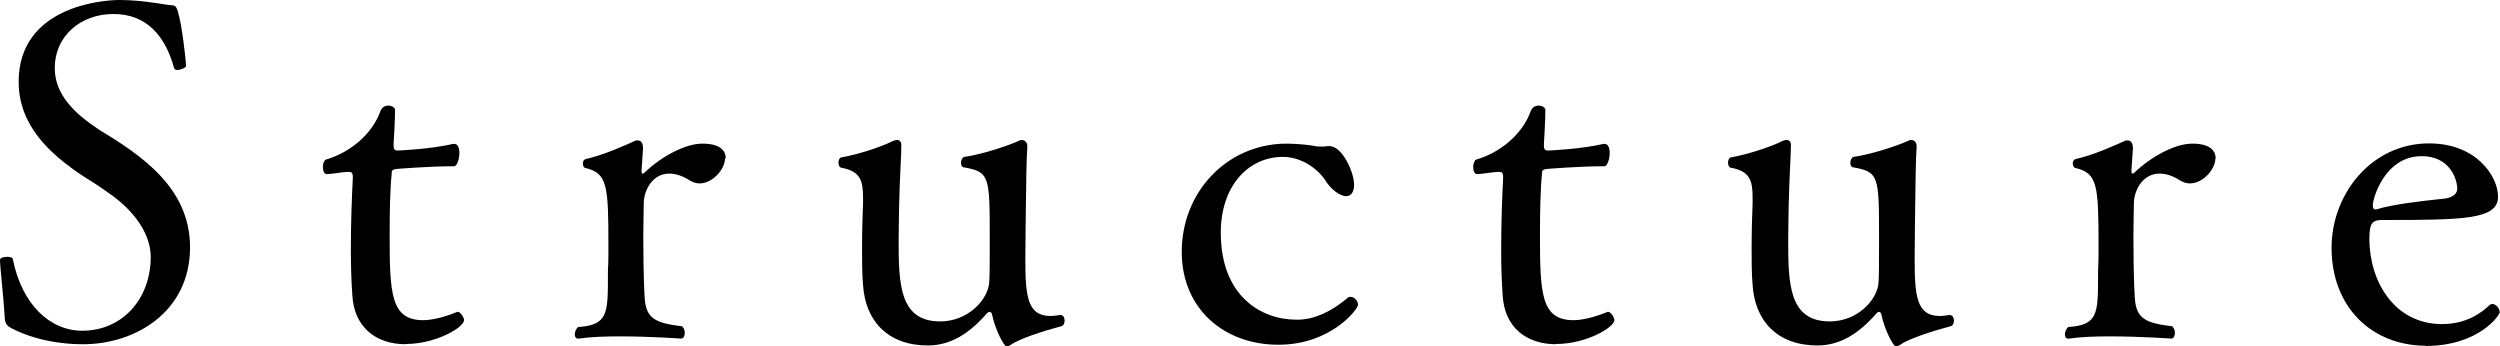
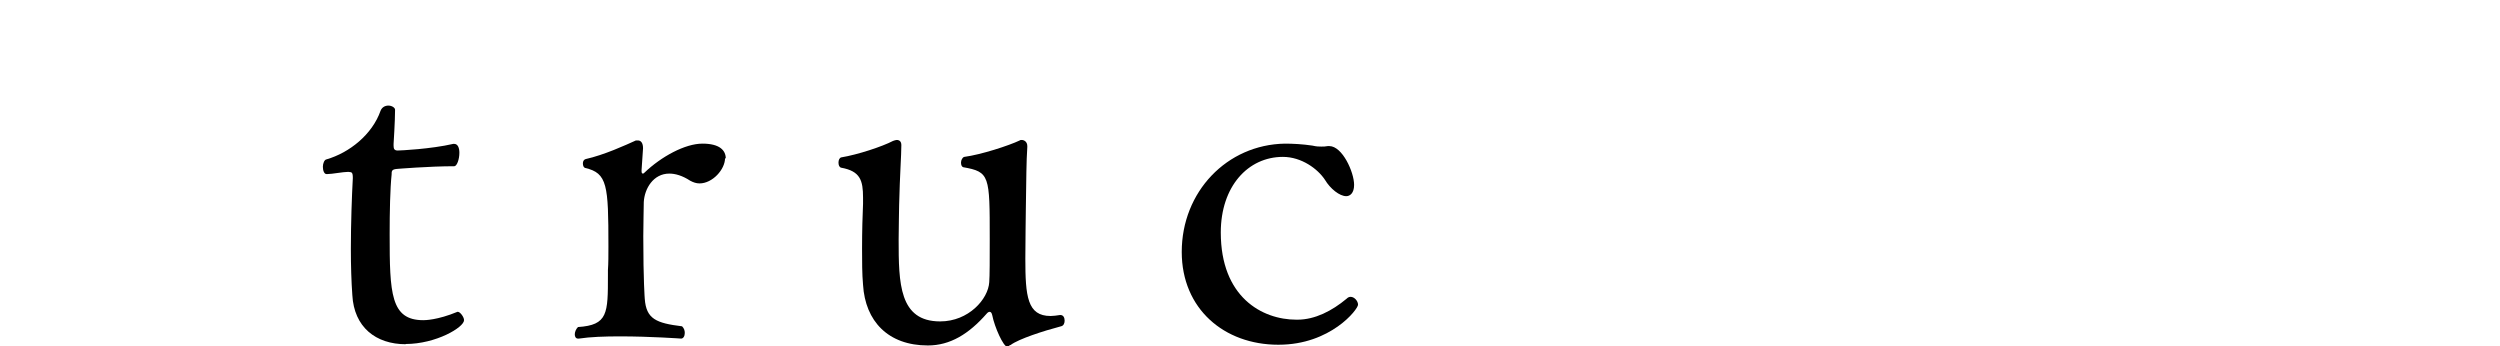
<svg xmlns="http://www.w3.org/2000/svg" id="_レイヤー_2" data-name="レイヤー 2" width="101.82" height="14.11" viewBox="0 0 101.82 14.11">
  <g id="contents">
    <g>
-       <path d="M3.38,14.02c-.29,0-1.65,0-2.91-.65-.21-.11-.27-.21-.28-.48-.02-.51-.19-2.03-.19-2.3,0-.09.15-.13.29-.13.11,0,.21.02.23.08.36,1.84,1.5,2.93,2.83,2.93,1.63,0,2.79-1.29,2.79-3.02-.02-1.08-.86-2.01-1.73-2.6-.32-.23-.67-.46-1.03-.68-1.37-.91-2.62-2.07-2.62-3.84C.76.3,4.1,0,4.86,0c.97,0,1.8.19,2.09.21.17,0,.23.04.29.25.17.53.32,1.9.34,2.22.02.06-.21.17-.36.17-.06,0-.11-.02-.13-.08-.36-1.31-1.12-2.2-2.47-2.2s-2.39.91-2.39,2.2c0,1.12.86,1.88,1.77,2.49,1.71,1.04,3.74,2.36,3.74,4.81,0,2.64-2.24,3.95-4.35,3.95Z" style="fill: #000; stroke-width: 0px;" />
      <path d="M16.53,14.02c-1.23,0-2.11-.7-2.18-2-.04-.55-.06-1.2-.06-1.88,0-1.04.04-2.15.08-2.89,0-.27-.06-.23-.19-.25-.21,0-.65.09-.86.09h-.02c-.1,0-.15-.15-.15-.3,0-.13.06-.29.15-.3.93-.27,1.86-1.01,2.2-1.98.06-.15.19-.21.32-.21s.27.08.27.17v.02c0,.44-.06,1.37-.06,1.37v.08c0,.13.04.19.17.19.11,0,1.35-.06,2.26-.27h.04c.15,0,.21.17.21.36,0,.27-.1.55-.21.55-1.03,0-2.34.11-2.34.11-.21.02-.21.09-.21.23-.06.57-.08,1.52-.08,2.43,0,2.41.04,3.5,1.37,3.5.06,0,.57,0,1.39-.34h.02c.09,0,.25.21.25.34,0,.29-1.14.97-2.38.97Z" style="fill: #000; stroke-width: 0px;" />
      <path d="M29.53,6.44c0,.46-.51,1.03-1.04,1.03-.13,0-.25-.04-.38-.11-.32-.21-.61-.29-.85-.29-.65,0-1.01.61-1.04,1.16,0,.29-.02.84-.02,1.39,0,1.82.06,2.55.06,2.55.06.82.46.99,1.52,1.12.08.08.11.17.11.27,0,.13-.06.23-.15.23,0,0-1.25-.09-2.49-.09-.61,0-1.22.02-1.67.09h-.04c-.09,0-.13-.08-.13-.17s.04-.21.13-.3c1.22-.08,1.22-.55,1.22-2.11v-.21c.02-.27.02-.61.02-.97,0-2.49-.04-2.98-.95-3.19-.06-.02-.09-.09-.09-.19,0-.08.04-.15.11-.17.76-.17,1.63-.57,2.05-.76h.08c.13,0,.21.11.21.32l-.06.89v.04c0,.08.02.1.06.1.02,0,.04-.02.06-.04.68-.65,1.65-1.18,2.36-1.18s.95.28.95.61Z" style="fill: #000; stroke-width: 0px;" />
      <path d="M41.13,14.06c-.06.04-.08.06-.11.06-.15,0-.51-.78-.61-1.29-.02-.09-.06-.13-.1-.13s-.08.02-.13.08c-.72.82-1.48,1.29-2.39,1.29-1.62,0-2.55-.99-2.64-2.47-.04-.44-.04-.97-.04-1.48,0-.7.02-1.39.04-1.82v-.25c0-.7-.11-1.08-.89-1.22-.08-.02-.11-.11-.11-.21s.04-.19.11-.21c.67-.11,1.67-.44,2.11-.67.06-.02.11-.04.15-.04.11,0,.19.06.19.21,0,.42-.06,1.18-.09,2.43,0,.29-.02.84-.02,1.41,0,1.79.02,3.34,1.69,3.34,1.16,0,1.96-.91,2-1.6.02-.25.02-.97.02-1.77,0-2.57,0-2.72-1.08-2.91-.06-.02-.09-.09-.09-.19s.06-.21.13-.23c.68-.09,1.82-.46,2.26-.67.02-.02.06-.02.08-.02.11,0,.23.08.23.25v.04c-.04.61-.04,1.23-.06,2.54,0,.32-.02,1.18-.02,2,0,1.54.08,2.34,1.03,2.34.11,0,.25-.02.38-.04h.02c.12,0,.17.11.17.23,0,.1-.04.21-.15.23-.72.19-1.71.51-2.05.76Z" style="fill: #000; stroke-width: 0px;" />
      <path d="M52.06,14.04c-2.2,0-3.93-1.46-3.93-3.78,0-2.45,1.84-4.37,4.2-4.41.32,0,.72.02,1.12.08.17.04.27.04.36.04s.17,0,.27-.02h.06c.53,0,1.01,1.06,1.01,1.58,0,.34-.17.46-.32.46-.27,0-.65-.3-.87-.67-.29-.44-.95-.93-1.71-.93-1.42,0-2.53,1.2-2.53,3.08,0,2.62,1.67,3.55,3.08,3.55h.04c.72,0,1.41-.36,2-.85.06-.06.11-.08.17-.08.15,0,.3.17.3.32,0,.19-1.12,1.63-3.23,1.63Z" style="fill: #000; stroke-width: 0px;" />
-       <path d="M63.38,14.02c-1.23,0-2.11-.7-2.18-2-.04-.55-.06-1.2-.06-1.88,0-1.04.04-2.15.08-2.89,0-.27-.06-.23-.19-.25-.21,0-.65.09-.86.09h-.02c-.1,0-.15-.15-.15-.3,0-.13.06-.29.15-.3.93-.27,1.86-1.01,2.2-1.98.06-.15.19-.21.32-.21s.27.08.27.17v.02c0,.44-.06,1.37-.06,1.37v.08c0,.13.04.19.17.19.11,0,1.35-.06,2.26-.27h.04c.15,0,.21.17.21.36,0,.27-.1.55-.21.55-1.03,0-2.34.11-2.34.11-.21.02-.21.09-.21.23-.06.57-.08,1.52-.08,2.43,0,2.41.04,3.5,1.37,3.5.06,0,.57,0,1.39-.34h.02c.09,0,.25.21.25.34,0,.29-1.14.97-2.38.97Z" style="fill: #000; stroke-width: 0px;" />
-       <path d="M77.35,14.06c-.06.04-.08.06-.11.06-.15,0-.51-.78-.61-1.29-.02-.09-.06-.13-.09-.13s-.08.02-.13.08c-.72.82-1.48,1.29-2.39,1.29-1.62,0-2.55-.99-2.64-2.47-.04-.44-.04-.97-.04-1.48,0-.7.02-1.39.04-1.82v-.25c0-.7-.11-1.08-.89-1.22-.08-.02-.11-.11-.11-.21s.04-.19.11-.21c.66-.11,1.67-.44,2.11-.67.06-.02.11-.04.15-.04.12,0,.19.06.19.21,0,.42-.06,1.18-.09,2.43,0,.29-.02.84-.02,1.41,0,1.79.02,3.34,1.69,3.34,1.16,0,1.96-.91,1.99-1.6.02-.25.02-.97.02-1.77,0-2.57,0-2.72-1.08-2.91-.06-.02-.09-.09-.09-.19s.06-.21.13-.23c.68-.09,1.82-.46,2.26-.67.02-.02.06-.02.08-.02.12,0,.23.08.23.25v.04c-.04.61-.04,1.23-.06,2.54,0,.32-.02,1.18-.02,2,0,1.54.08,2.34,1.03,2.34.12,0,.25-.02.38-.04h.02c.11,0,.17.11.17.23,0,.1-.04.21-.15.23-.72.19-1.71.51-2.05.76Z" style="fill: #000; stroke-width: 0px;" />
-       <path d="M90.23,6.44c0,.46-.51,1.03-1.04,1.03-.13,0-.25-.04-.38-.11-.32-.21-.61-.29-.86-.29-.64,0-1.01.61-1.04,1.16,0,.29-.02.84-.02,1.39,0,1.82.06,2.55.06,2.55.06.82.46.99,1.52,1.12.08.08.11.17.11.27,0,.13-.06.23-.15.23,0,0-1.25-.09-2.49-.09-.61,0-1.21.02-1.67.09h-.04c-.1,0-.13-.08-.13-.17s.04-.21.13-.3c1.22-.08,1.22-.55,1.22-2.11v-.21c.02-.27.02-.61.02-.97,0-2.49-.04-2.98-.95-3.19-.06-.02-.1-.09-.1-.19,0-.08.04-.15.11-.17.76-.17,1.63-.57,2.05-.76h.08c.13,0,.21.11.21.32l-.06.89v.04c0,.08.02.1.06.1.02,0,.04-.02.06-.04.68-.65,1.65-1.18,2.36-1.18s.95.28.95.61Z" style="fill: #000; stroke-width: 0px;" />
-       <path d="M98.8,14.08c-2.17,0-3.84-1.54-3.84-3.99,0-2.18,1.62-4.25,3.97-4.25,1.94,0,2.81,1.35,2.81,2.17,0,.93-1.37.95-4.71.95-.4,0-.53.11-.53.76,0,1.77,1.04,3.48,2.96,3.48,1.06,0,1.67-.53,1.92-.76.04-.04.08-.06.13-.06.13,0,.3.17.3.34,0,.11-.85,1.37-3.02,1.37ZM98.63,6.36c-1.5,0-1.99,1.71-1.99,2,0,.09.02.17.1.17h.04c.67-.21,1.82-.34,2.77-.44.19-.02.53-.11.53-.42-.02-.48-.38-1.31-1.44-1.31Z" style="fill: #000; stroke-width: 0px;" />
    </g>
  </g>
</svg>